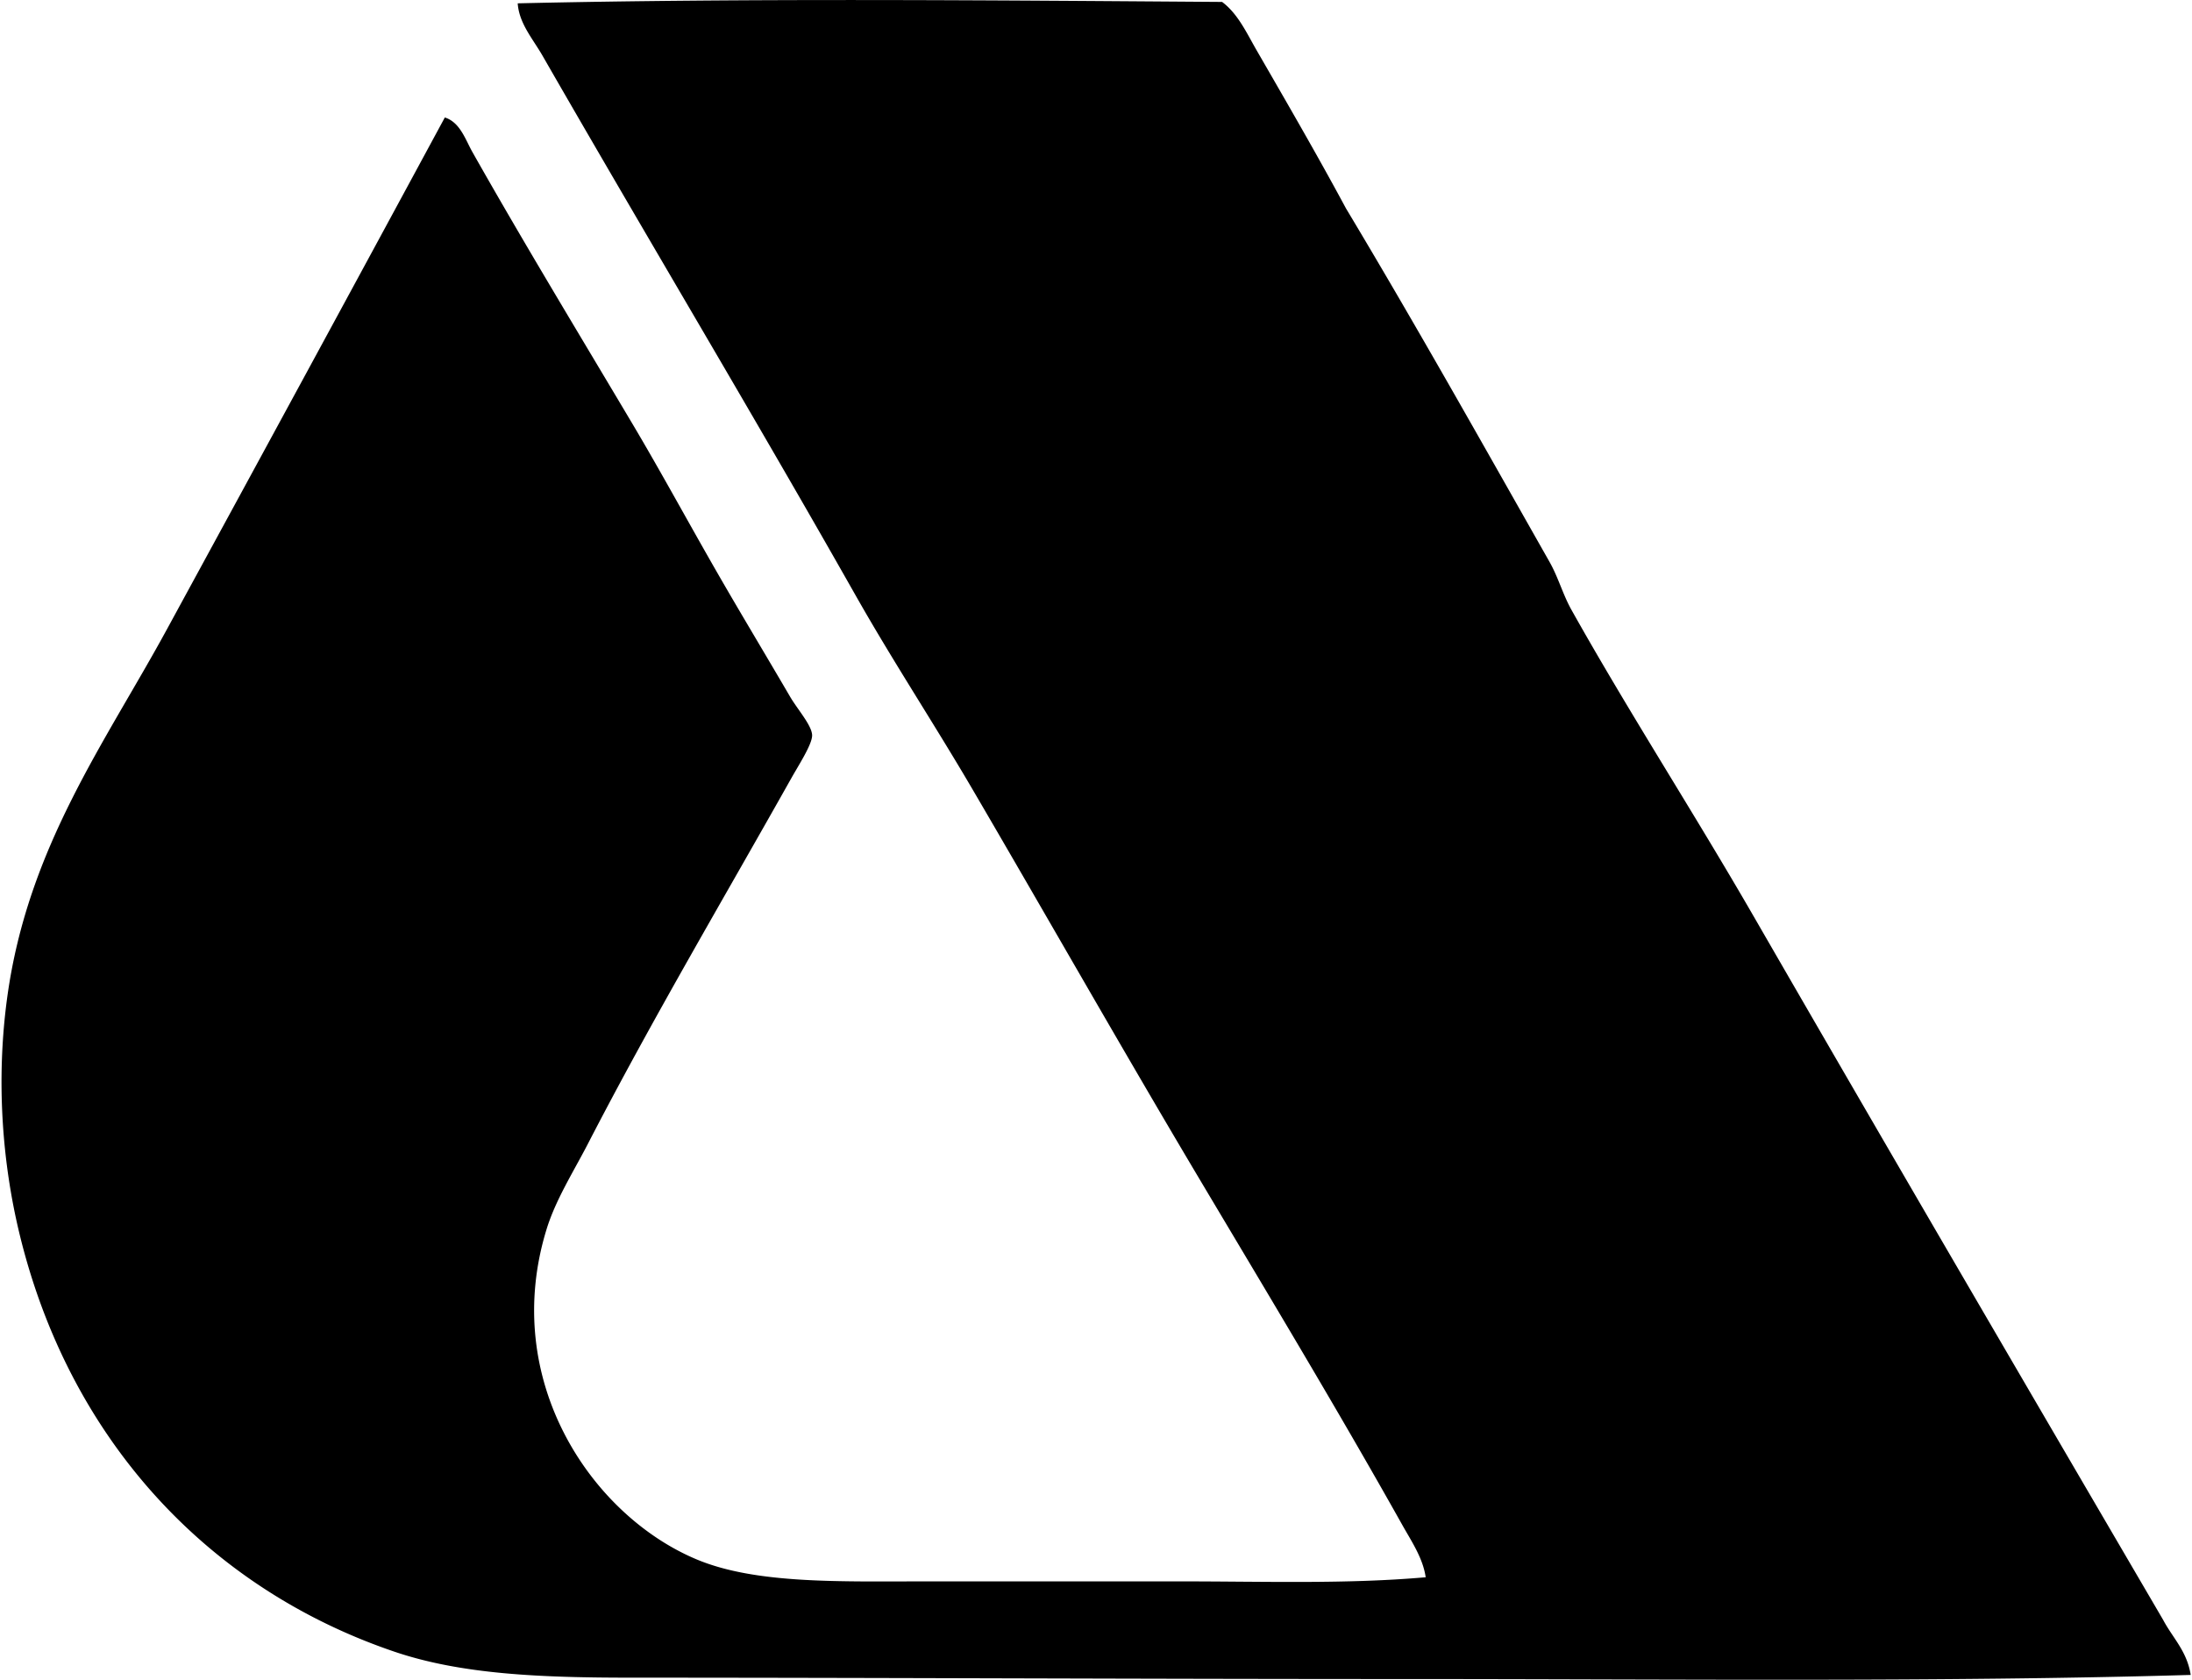
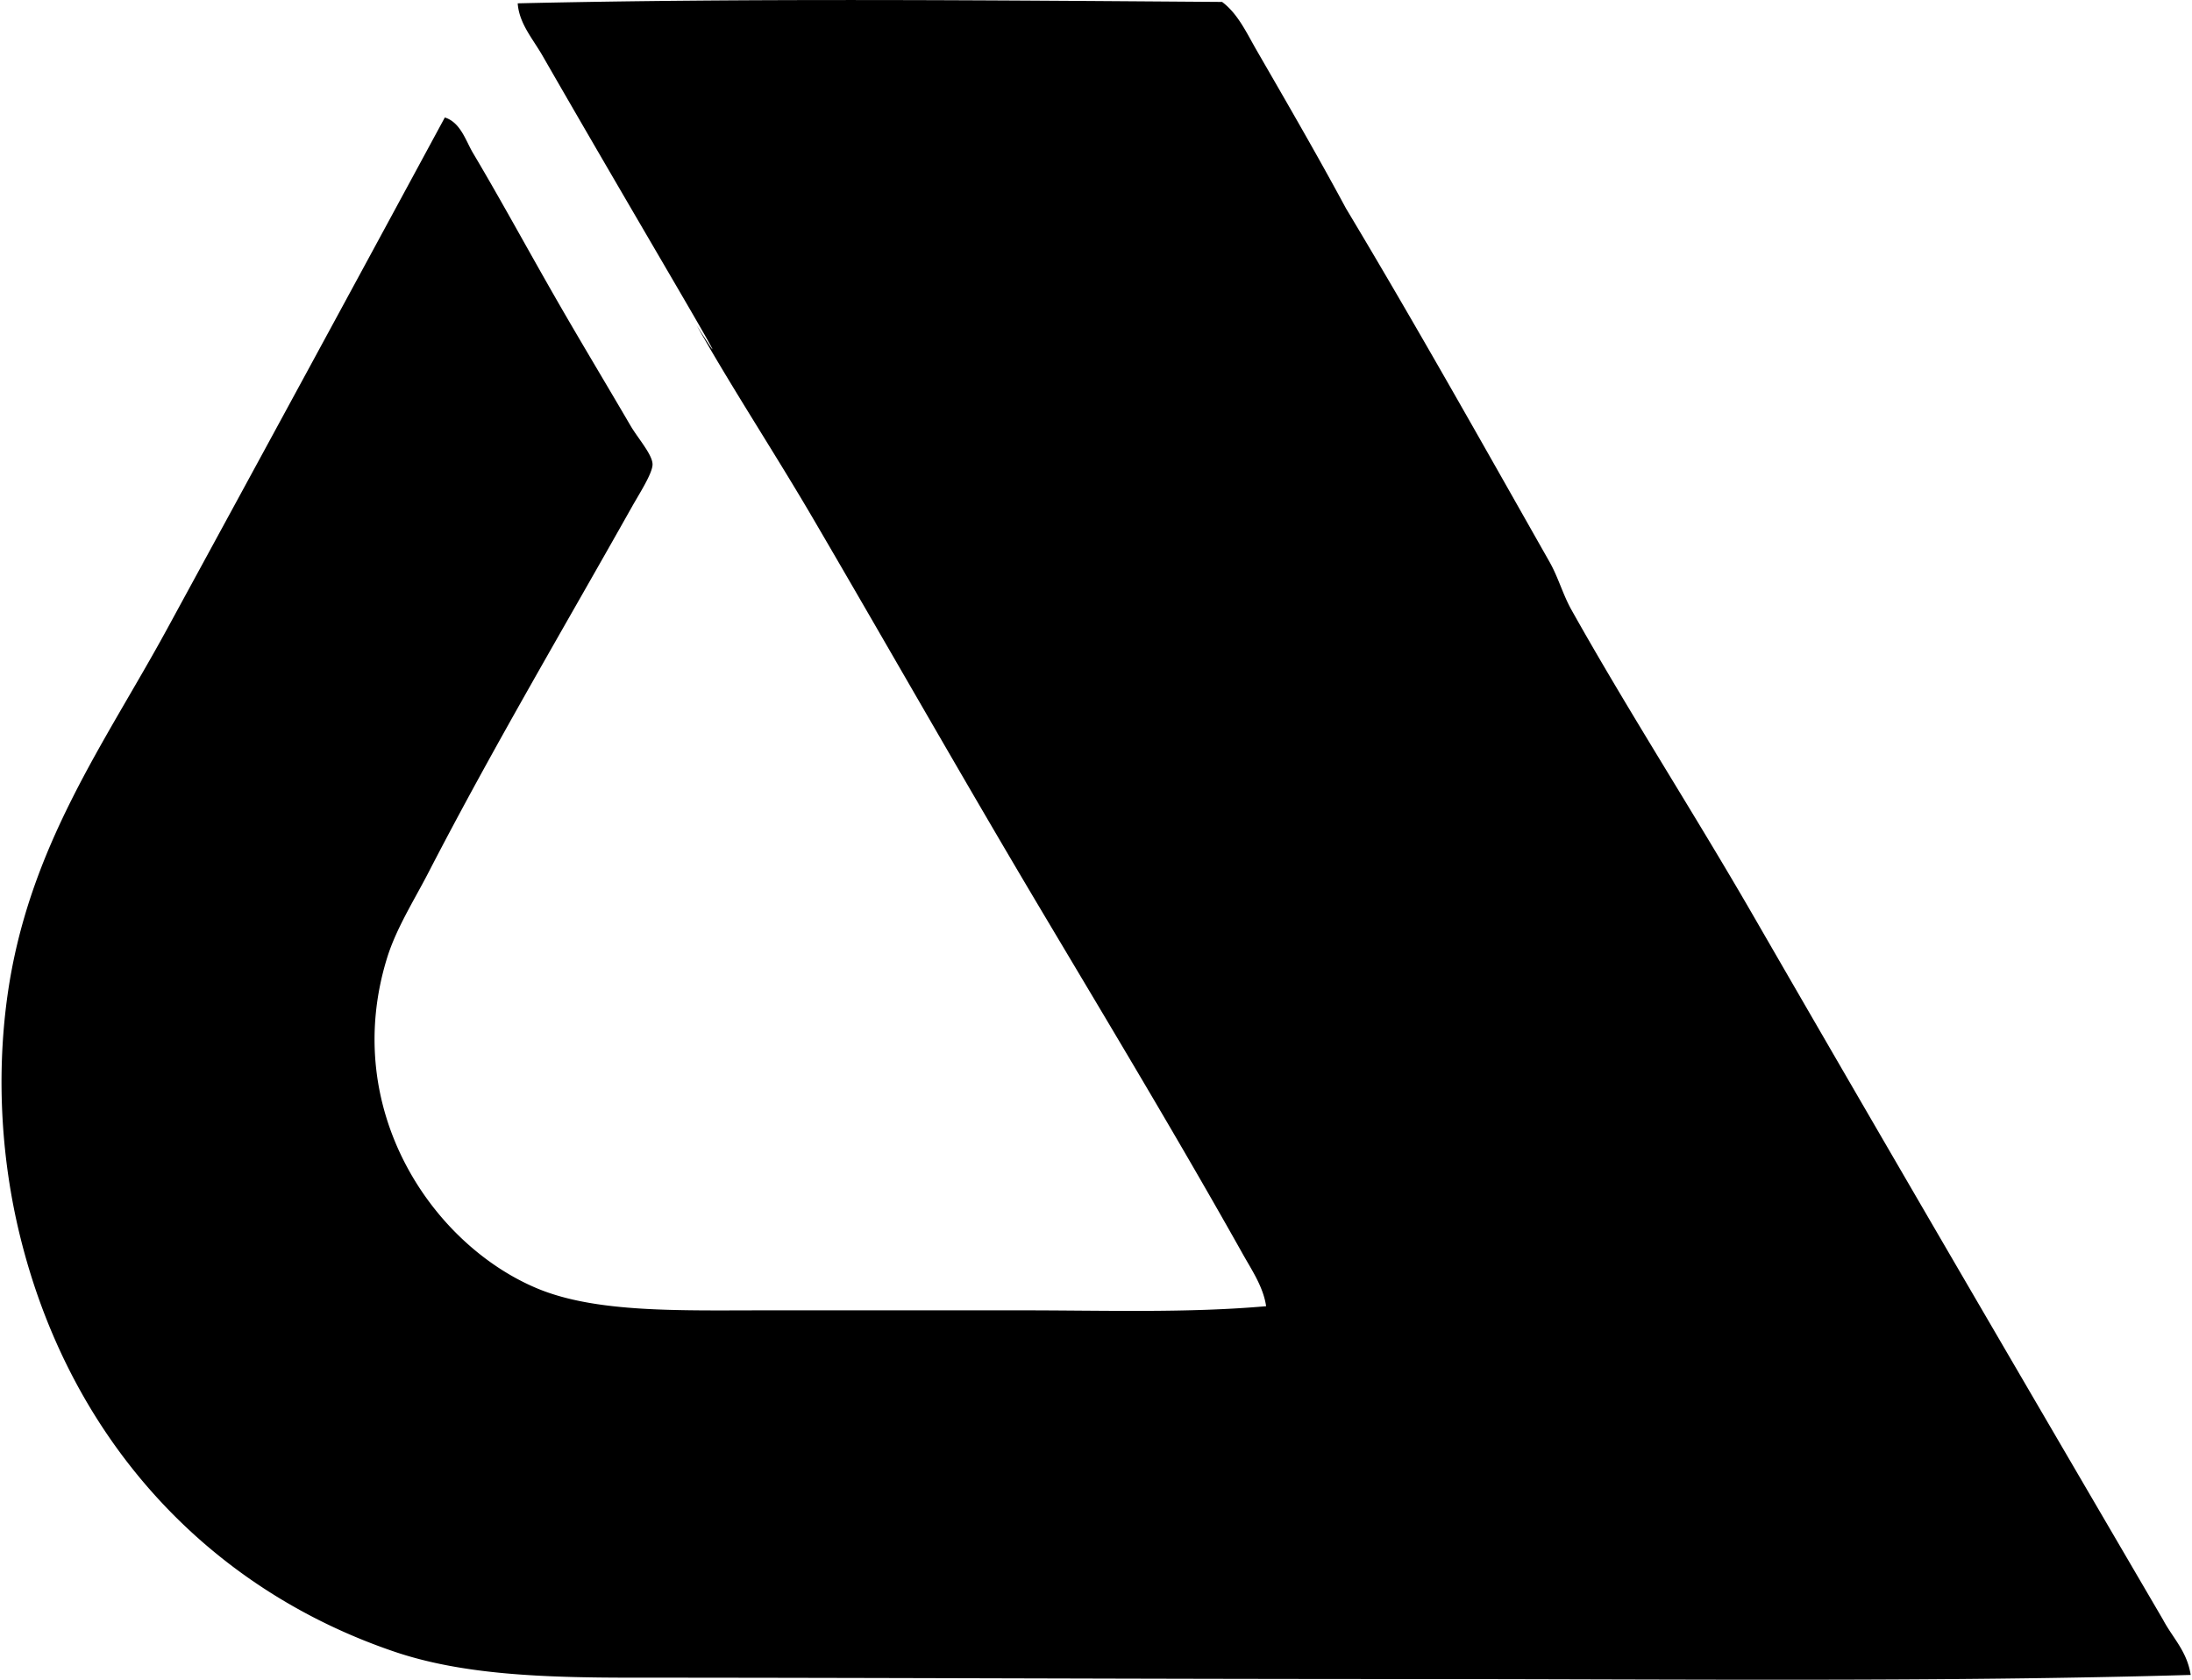
<svg xmlns="http://www.w3.org/2000/svg" width="261" height="200" fill="none" viewBox="0 0 261 200">
-   <path fill="#000" fill-rule="evenodd" d="M260.845 199.426c-29.891.868-61.705.492-93.213.492-31.471 0-62.388-.162-92.39-.165-10.901 0-20.334-.386-28.339-3.114-22.328-7.602-38.657-25.409-44.558-49.634-2.1-8.624-2.833-18.496-1.474-28.337 2.46-17.807 11.64-30.218 19.004-43.74a21340.838 21340.838 0 0 0 33.09-60.94c1.818.567 2.448 2.631 3.275 4.096C62.236 28.7 68.9 39.69 75.241 50.356c3.549 5.963 6.883 12.16 10.647 18.674 2.542 4.397 5.428 9.199 8.189 13.925.877 1.5 2.599 3.424 2.622 4.588.02 1.062-1.583 3.522-2.457 5.08-8.186 14.557-16.6 28.769-24.245 43.574-1.715 3.318-3.832 6.643-4.914 10.155-5.548 17.988 5.346 34.07 17.853 39.314 7.07 2.965 17.12 2.622 27.519 2.622h30.142c9.905 0 19.786.337 29.159-.491-.323-2.279-1.705-4.301-2.783-6.224-7.593-13.539-15.907-27.345-23.915-40.791-9.225-15.485-18.104-31.141-27.194-46.686-4.535-7.76-9.492-15.277-13.924-23.097C89.71 49.406 77.006 28.222 64.591 6.62c-1.15-1.998-2.783-3.829-2.948-6.223C88.935-.237 118.952.043 145.515.23c1.893 1.412 2.932 3.72 4.096 5.732 3.516 6.095 7.217 12.46 10.647 18.84 8.341 13.9 16.25 28.007 24.244 42.1 1.043 1.84 1.583 3.882 2.622 5.732 6.791 12.111 14.565 24.133 21.623 36.366 16.177 28.027 32.5 55.969 48.816 83.872 1.135 2.147 2.84 3.717 3.282 6.553Z" clip-rule="evenodd" />
+   <path fill="#000" fill-rule="evenodd" d="M260.845 199.426c-29.891.868-61.705.492-93.213.492-31.471 0-62.388-.162-92.39-.165-10.901 0-20.334-.386-28.339-3.114-22.328-7.602-38.657-25.409-44.558-49.634-2.1-8.624-2.833-18.496-1.474-28.337 2.46-17.807 11.64-30.218 19.004-43.74a21340.838 21340.838 0 0 0 33.09-60.94c1.818.567 2.448 2.631 3.275 4.096c3.549 5.963 6.883 12.16 10.647 18.674 2.542 4.397 5.428 9.199 8.189 13.925.877 1.5 2.599 3.424 2.622 4.588.02 1.062-1.583 3.522-2.457 5.08-8.186 14.557-16.6 28.769-24.245 43.574-1.715 3.318-3.832 6.643-4.914 10.155-5.548 17.988 5.346 34.07 17.853 39.314 7.07 2.965 17.12 2.622 27.519 2.622h30.142c9.905 0 19.786.337 29.159-.491-.323-2.279-1.705-4.301-2.783-6.224-7.593-13.539-15.907-27.345-23.915-40.791-9.225-15.485-18.104-31.141-27.194-46.686-4.535-7.76-9.492-15.277-13.924-23.097C89.71 49.406 77.006 28.222 64.591 6.62c-1.15-1.998-2.783-3.829-2.948-6.223C88.935-.237 118.952.043 145.515.23c1.893 1.412 2.932 3.72 4.096 5.732 3.516 6.095 7.217 12.46 10.647 18.84 8.341 13.9 16.25 28.007 24.244 42.1 1.043 1.84 1.583 3.882 2.622 5.732 6.791 12.111 14.565 24.133 21.623 36.366 16.177 28.027 32.5 55.969 48.816 83.872 1.135 2.147 2.84 3.717 3.282 6.553Z" clip-rule="evenodd" />
</svg>